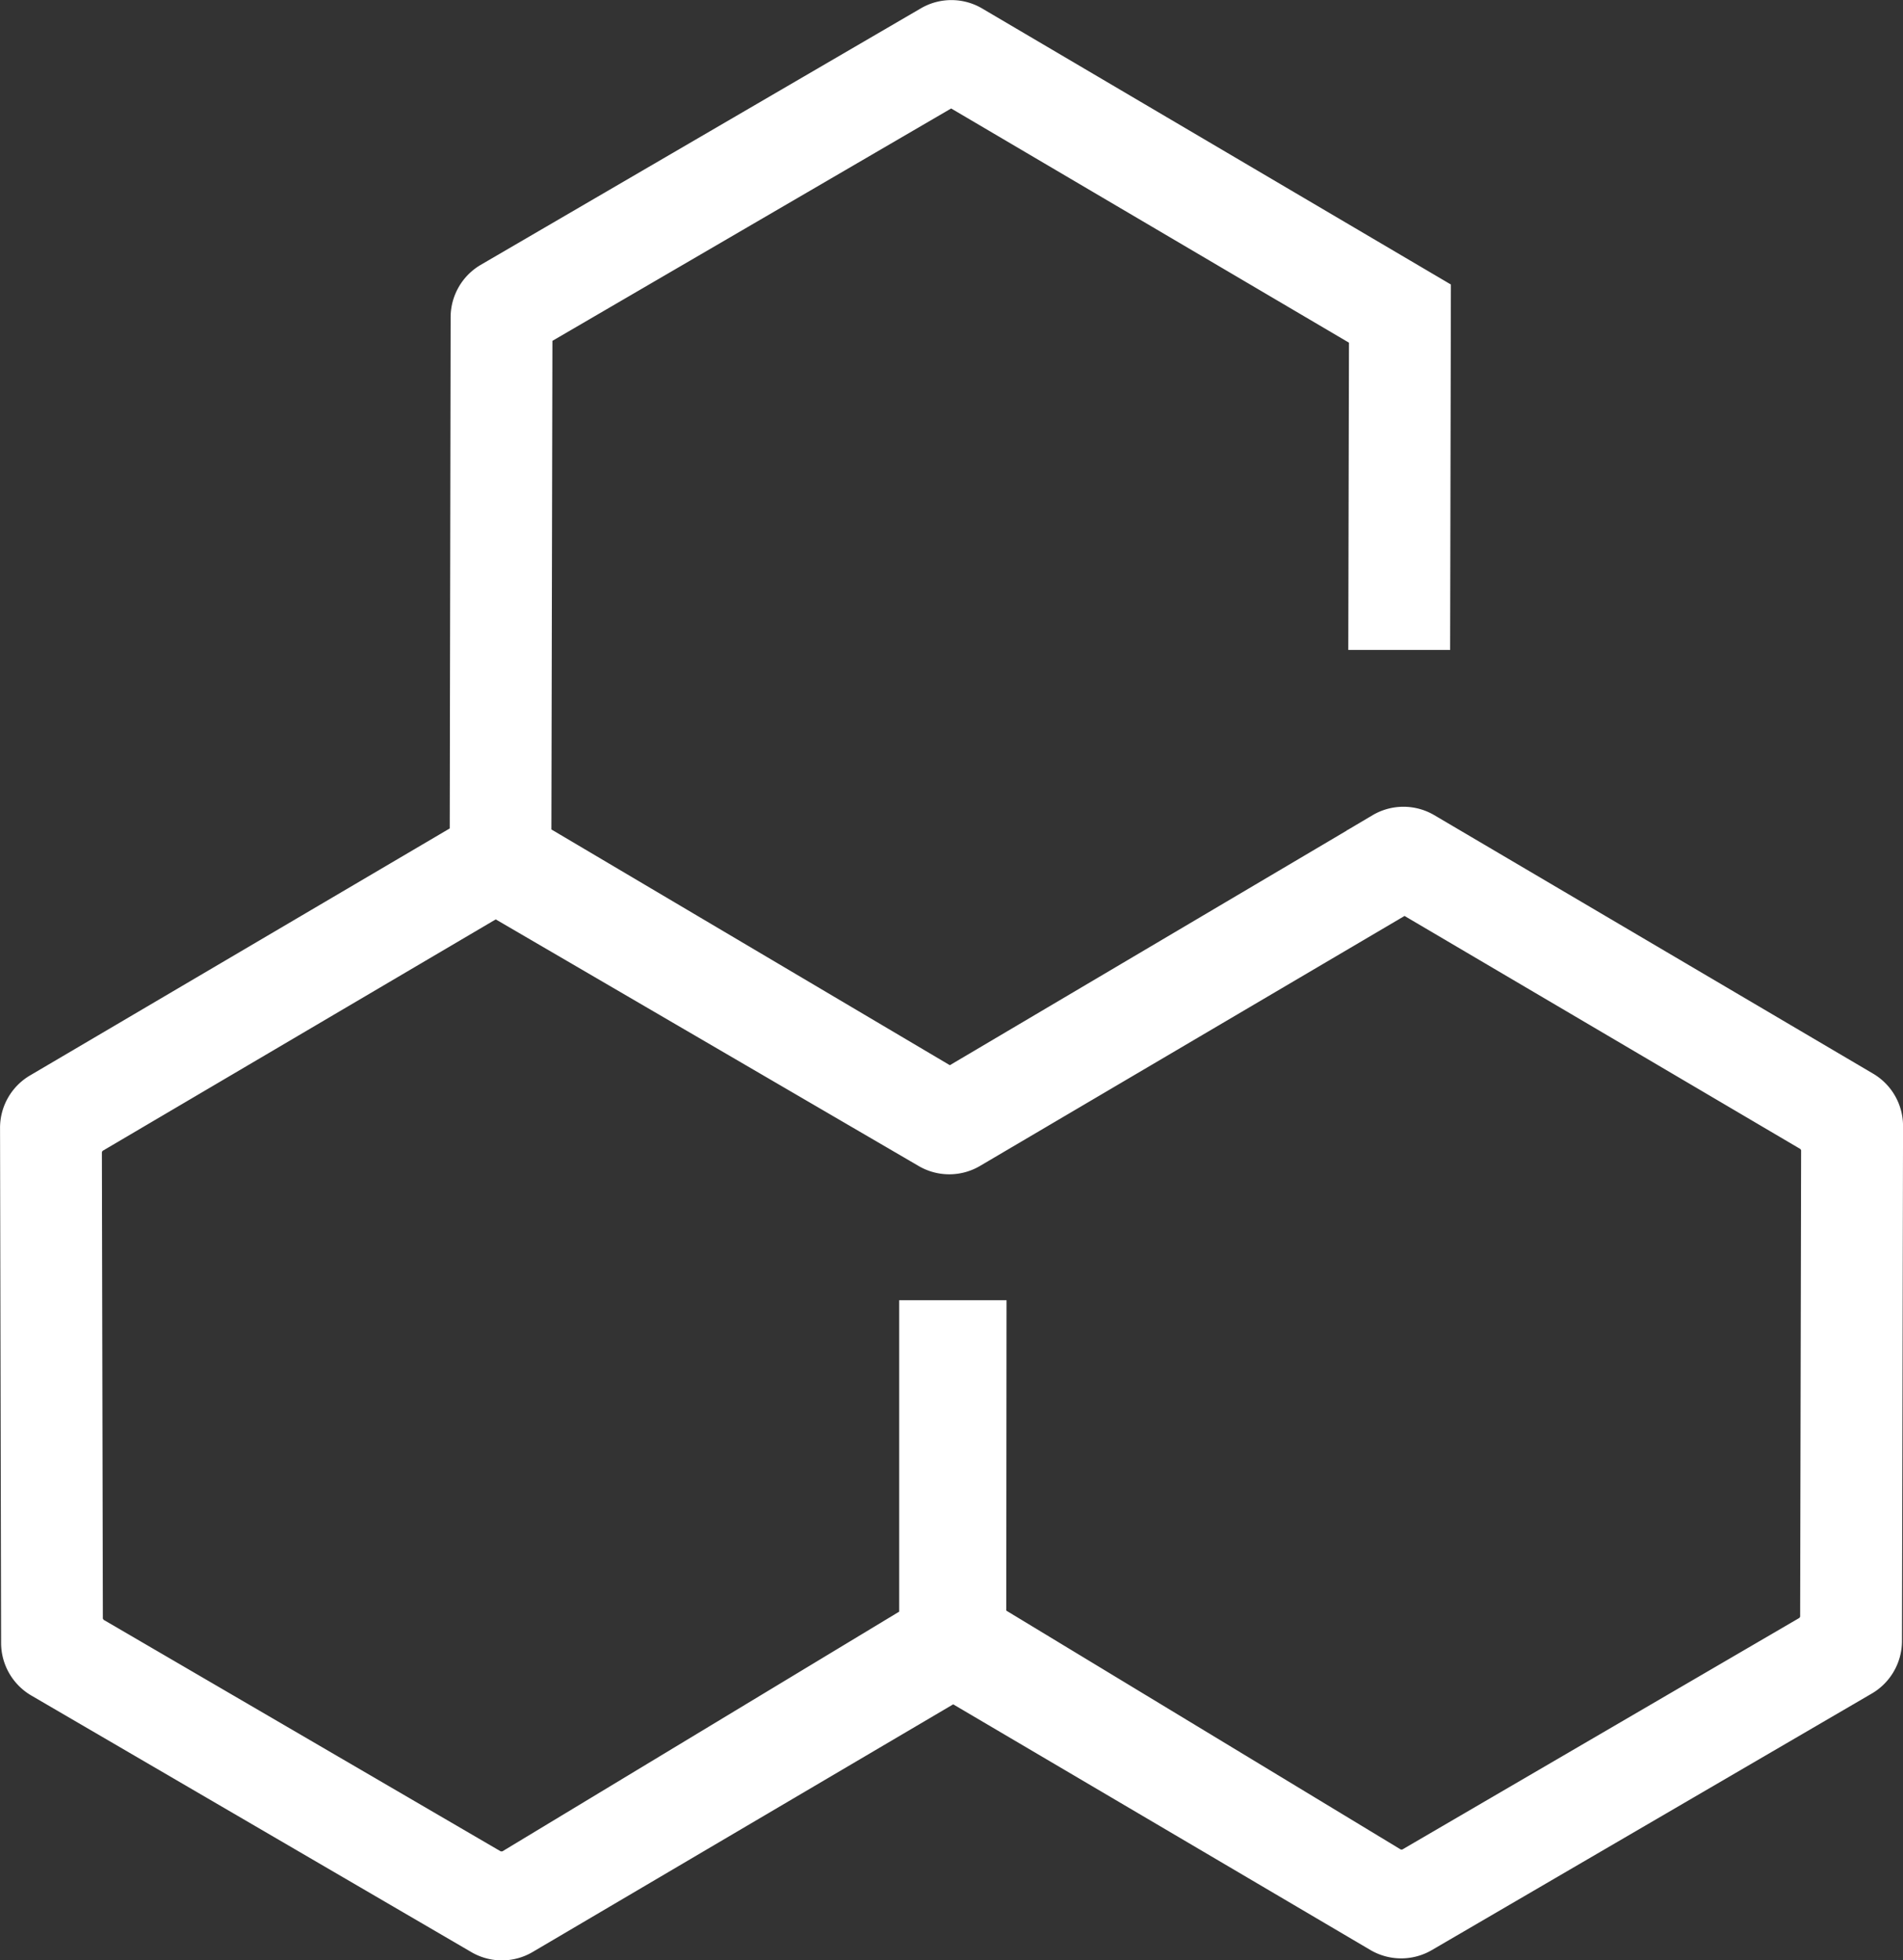
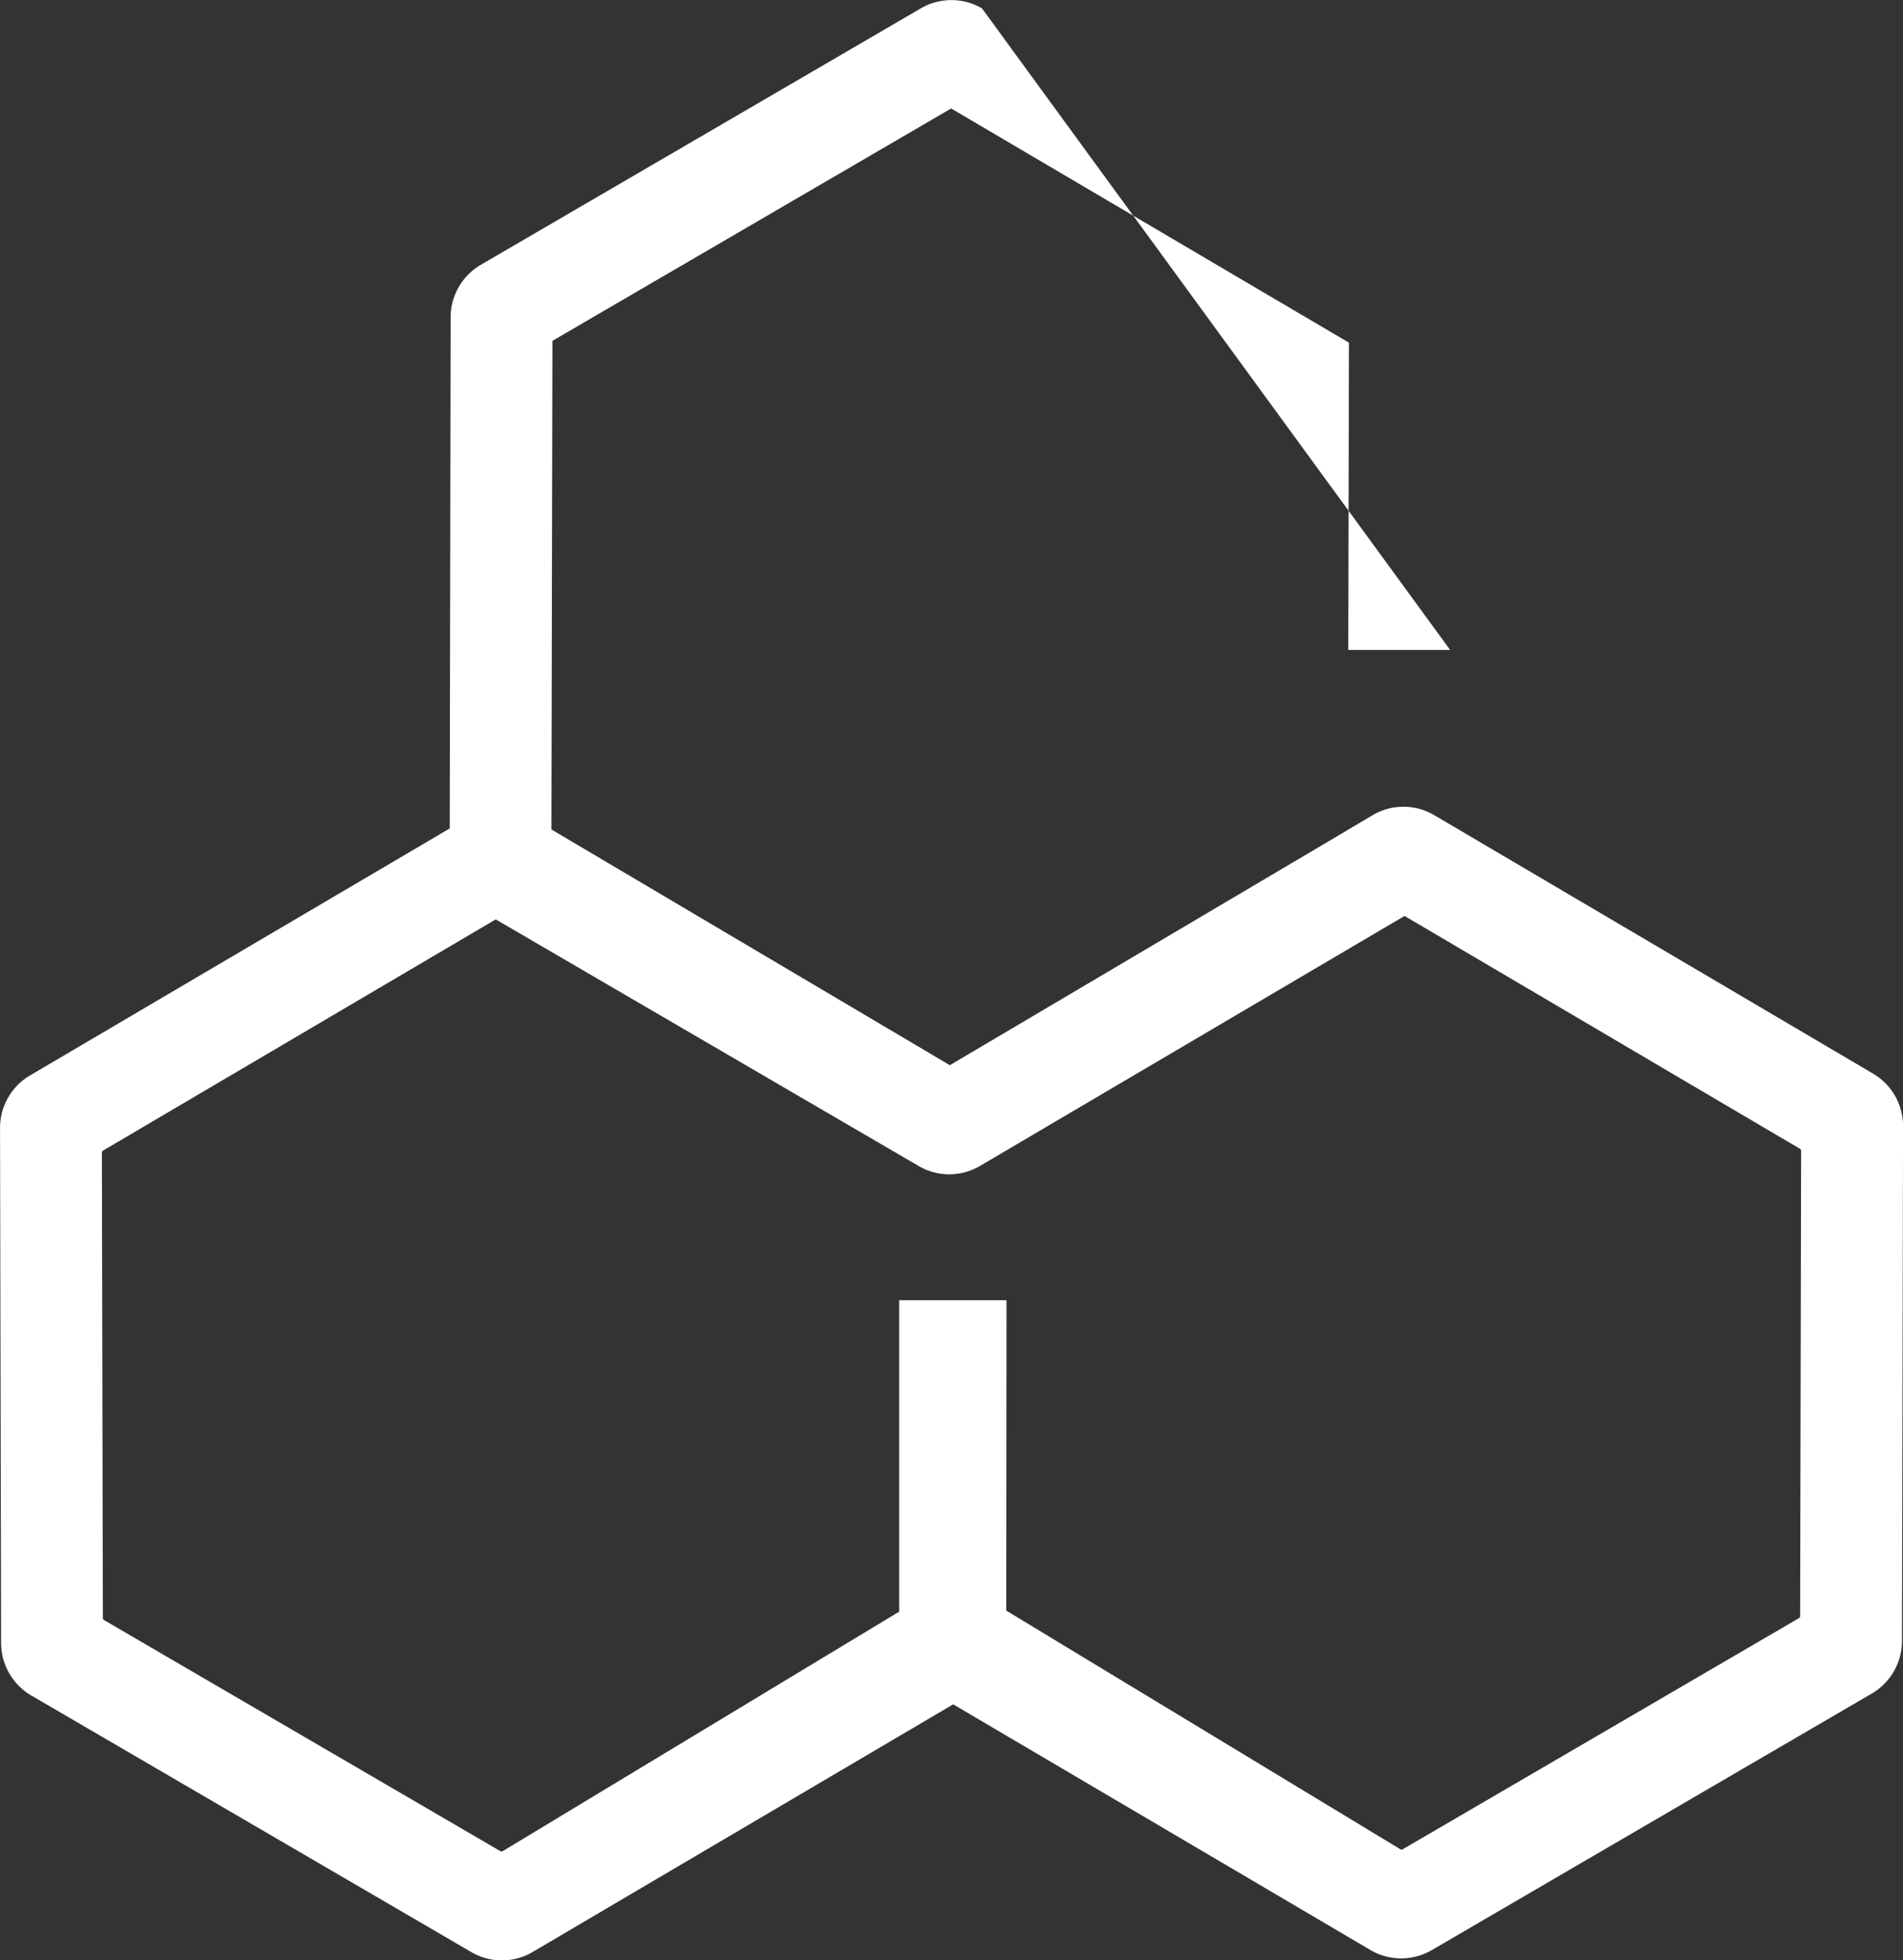
<svg xmlns="http://www.w3.org/2000/svg" viewBox="0 0 447.52 461.01">
  <rect x="0" y="0" width="447.52" height="461.01" fill="#333333" stroke="none" />
-   <path d="M466.75,272,363.52,211.19a14.28,14.28,0,0,0-14.47,0l-5.91,3.5H343v.1L249.61,270l-93.7-55.44.24-114.91L249.92,45l93.55,55.08-.16,72.26h23.95l.18-85.94L257.17,21.46a14.25,14.25,0,0,0-14.39,0L139.27,81.79a14.31,14.31,0,0,0-7.06,12.27L132,214.32,33.25,272.44a14.29,14.29,0,0,0-7,12.31l.25,121.19a14.33,14.33,0,0,0,7.06,12.27l103.51,60.36a14.24,14.24,0,0,0,14.4,0l98.93-58.26,98.15,57.8a14.3,14.3,0,0,0,14.4,0l103.51-60.36a14.33,14.33,0,0,0,7.06-12.27l.25-121.19A14.28,14.28,0,0,0,466.75,272Zm-17.18,127.7-.17.28L356,454.46h-.33l-92.79-56.19.06-73H237.7v73.24l-93.33,56.38H144L50.6,400.43l-.17-.29-.23-109.7a2.69,2.69,0,0,0,.16-.29l92.46-54.44,99.46,58a14.25,14.25,0,0,0,14.39,0l99.87-58.81,93.1,54.82.16.29Z" transform="translate(-26.24 -19.49)" style="fill:#fff" />
+   <path d="M466.75,272,363.52,211.19a14.28,14.28,0,0,0-14.47,0l-5.91,3.5H343v.1L249.61,270l-93.7-55.44.24-114.91L249.92,45l93.55,55.08-.16,72.26h23.95L257.17,21.46a14.25,14.25,0,0,0-14.39,0L139.27,81.79a14.31,14.31,0,0,0-7.06,12.27L132,214.32,33.25,272.44a14.29,14.29,0,0,0-7,12.31l.25,121.19a14.33,14.33,0,0,0,7.06,12.27l103.51,60.36a14.24,14.24,0,0,0,14.4,0l98.93-58.26,98.15,57.8a14.3,14.3,0,0,0,14.4,0l103.51-60.36a14.33,14.33,0,0,0,7.06-12.27l.25-121.19A14.28,14.28,0,0,0,466.75,272Zm-17.18,127.7-.17.28L356,454.46h-.33l-92.79-56.19.06-73H237.7v73.24l-93.33,56.38H144L50.6,400.43l-.17-.29-.23-109.7a2.69,2.69,0,0,0,.16-.29l92.46-54.44,99.46,58a14.25,14.25,0,0,0,14.39,0l99.87-58.81,93.1,54.82.16.29Z" transform="translate(-26.24 -19.49)" style="fill:#fff" />
</svg>